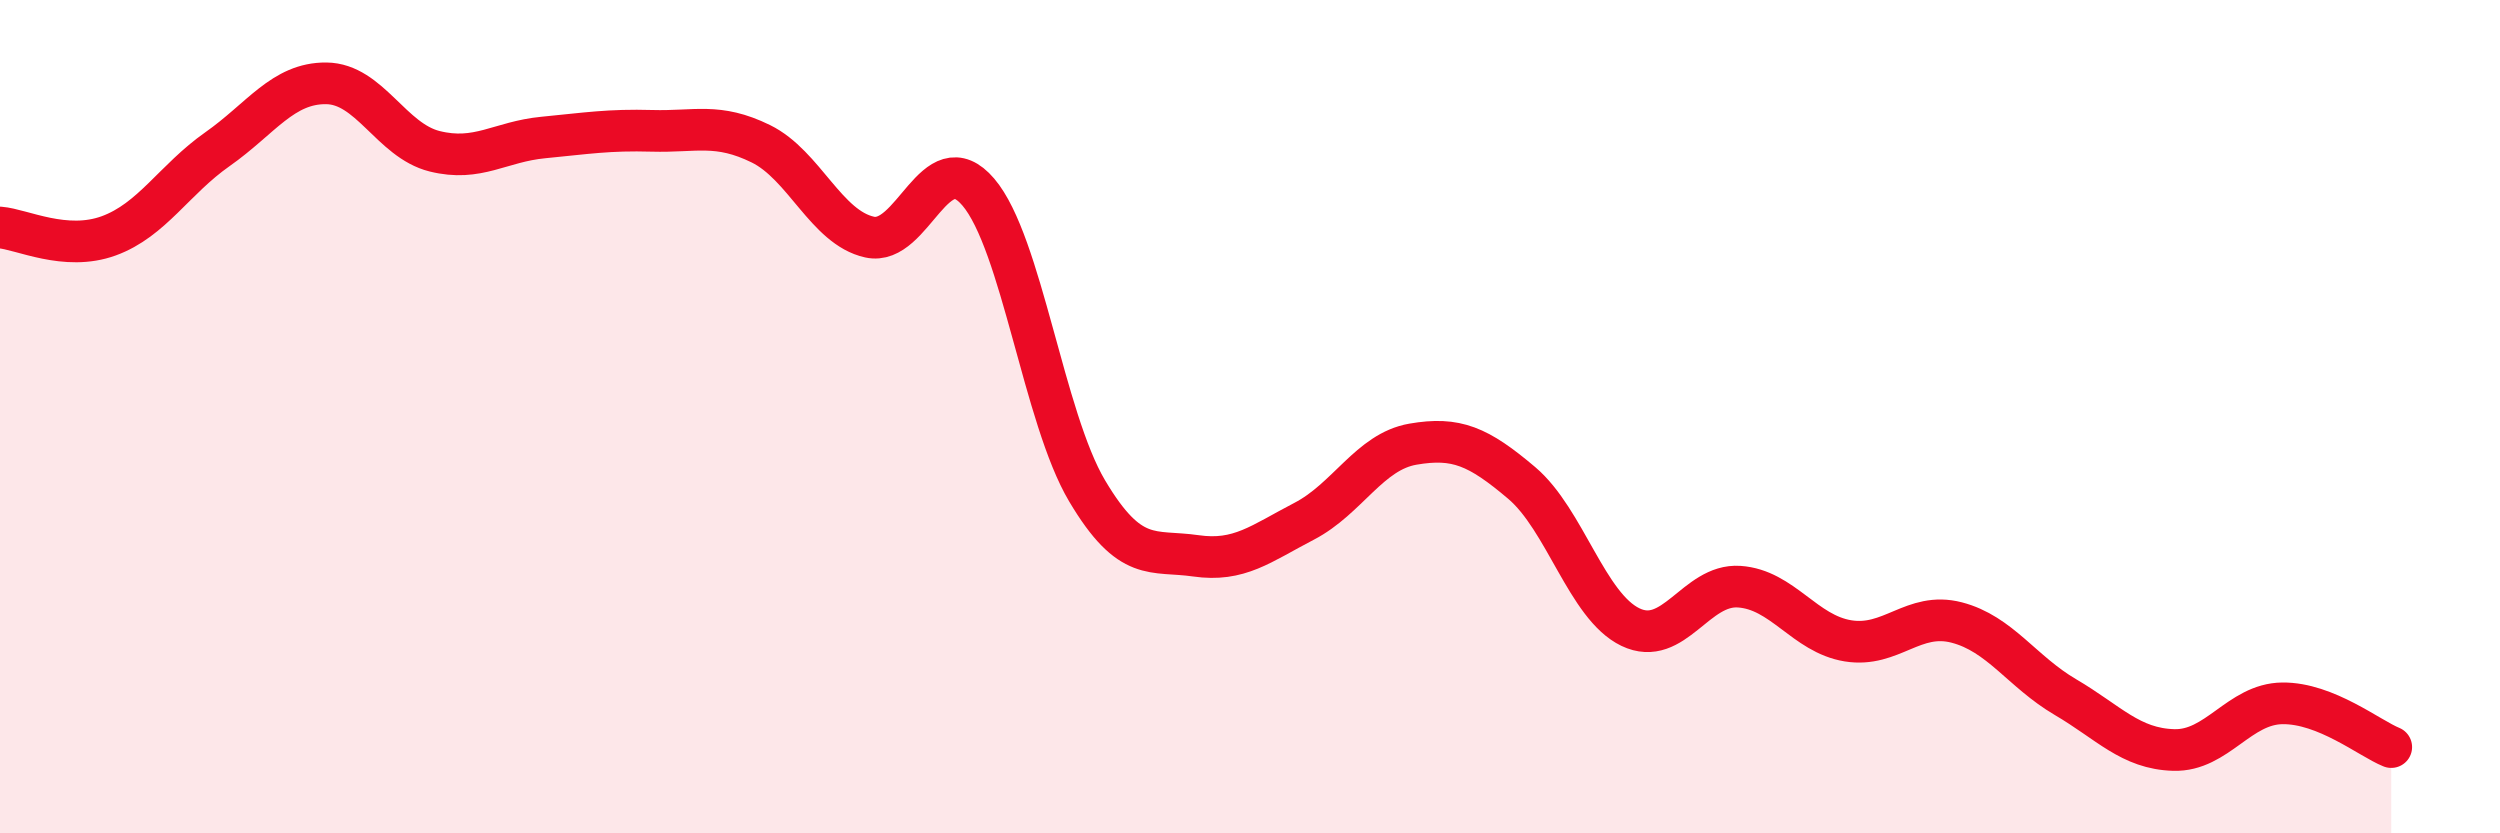
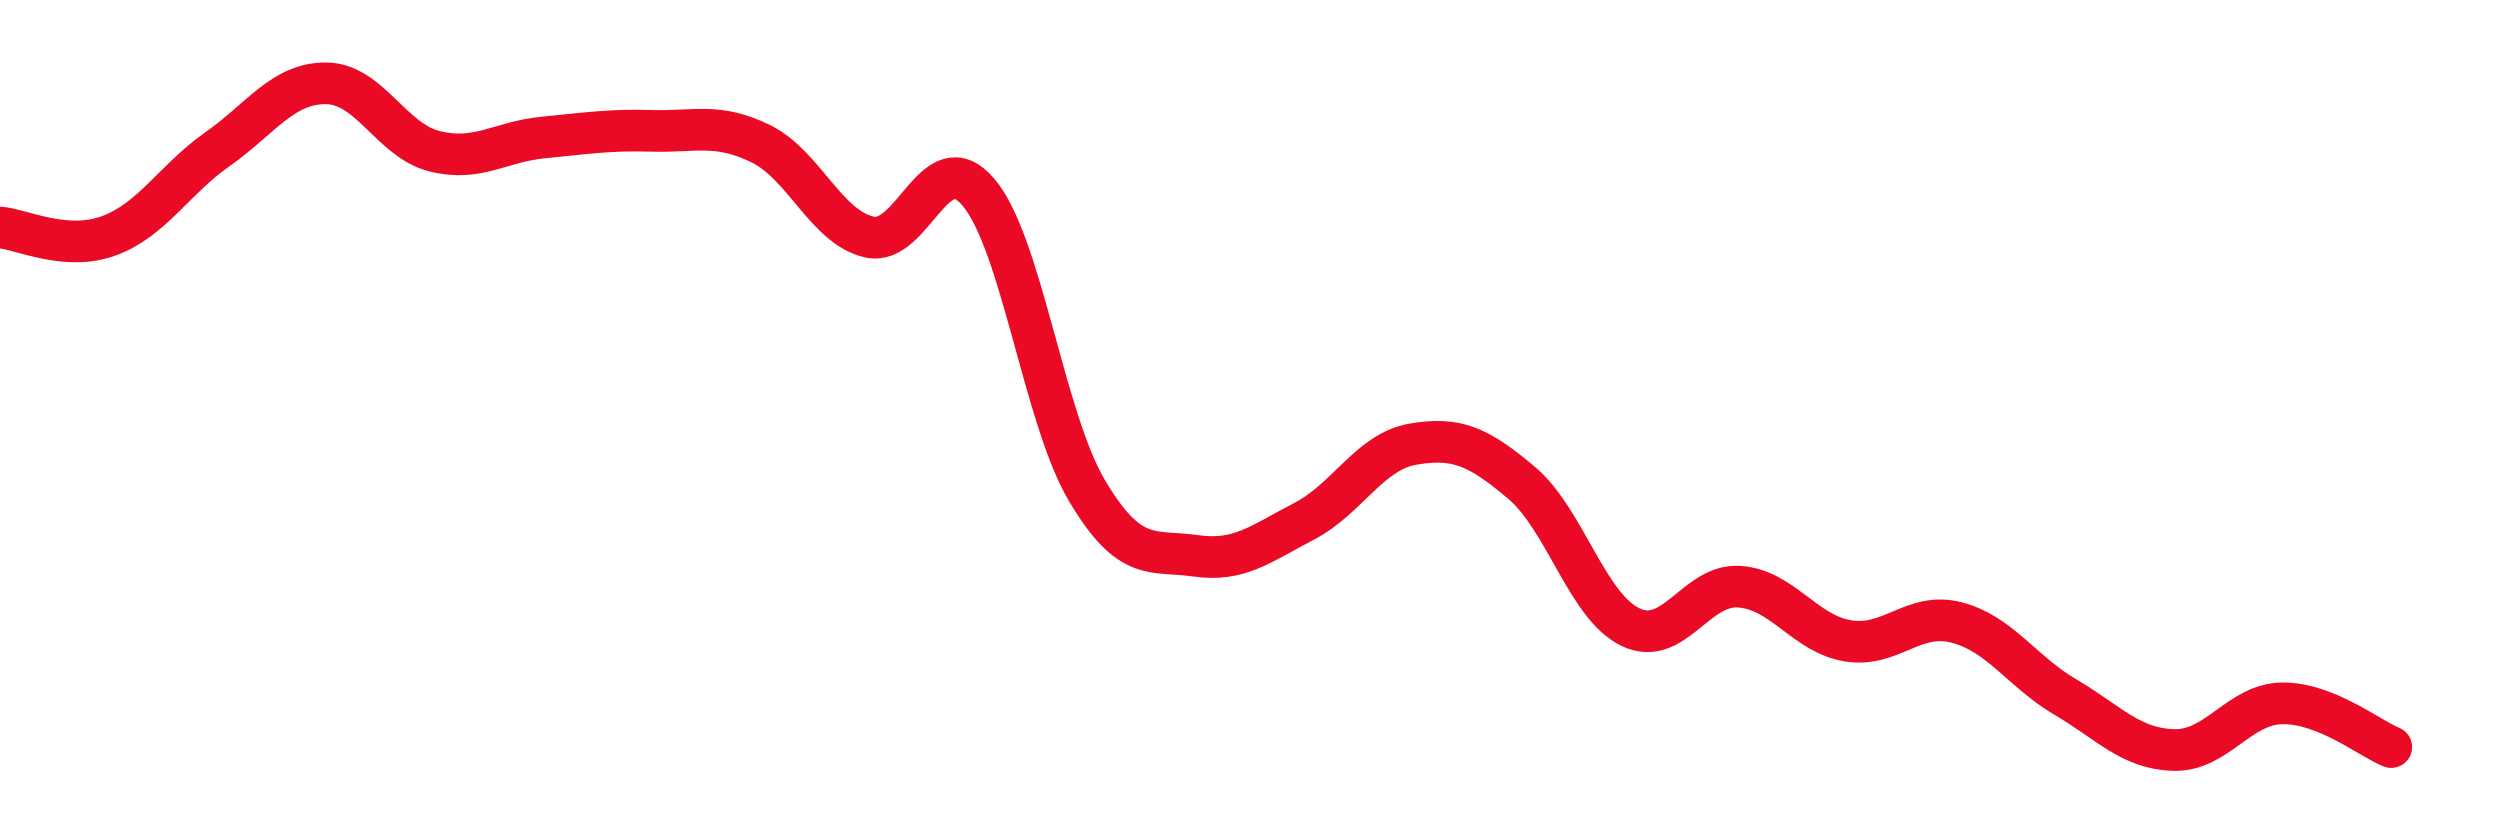
<svg xmlns="http://www.w3.org/2000/svg" width="60" height="20" viewBox="0 0 60 20">
-   <path d="M 0,5.46 C 0.52,5.5 1.57,6.04 2.61,5.66 C 3.65,5.28 4.18,4.31 5.22,3.58 C 6.26,2.85 6.79,1.99 7.83,2 C 8.87,2.01 9.39,3.37 10.43,3.63 C 11.47,3.89 12,3.4 13.04,3.3 C 14.08,3.2 14.61,3.11 15.65,3.14 C 16.69,3.17 17.22,2.94 18.26,3.45 C 19.3,3.96 19.83,5.46 20.87,5.69 C 21.91,5.92 22.44,3.39 23.48,4.61 C 24.52,5.83 25.05,10.03 26.09,11.78 C 27.13,13.53 27.66,13.19 28.7,13.34 C 29.74,13.49 30.26,13.05 31.3,12.51 C 32.34,11.97 32.87,10.84 33.91,10.66 C 34.95,10.48 35.48,10.71 36.52,11.59 C 37.56,12.47 38.09,14.55 39.13,15.05 C 40.17,15.55 40.7,14.01 41.74,14.08 C 42.78,14.15 43.31,15.21 44.35,15.38 C 45.39,15.55 45.92,14.67 46.96,14.94 C 48,15.21 48.53,16.12 49.57,16.73 C 50.61,17.34 51.13,17.97 52.17,18 C 53.21,18.03 53.74,16.89 54.78,16.88 C 55.82,16.87 56.87,17.72 57.39,17.93L57.39 20L0 20Z" fill="#EB0A25" opacity="0.1" stroke-linecap="round" stroke-linejoin="round" />
  <path d="M 0,5.46 C 0.52,5.5 1.57,6.04 2.61,5.66 C 3.65,5.28 4.18,4.31 5.22,3.58 C 6.26,2.85 6.79,1.99 7.83,2 C 8.87,2.01 9.39,3.37 10.43,3.63 C 11.47,3.89 12,3.4 13.04,3.3 C 14.08,3.2 14.61,3.11 15.65,3.14 C 16.69,3.17 17.22,2.94 18.26,3.45 C 19.3,3.96 19.83,5.46 20.87,5.69 C 21.91,5.92 22.44,3.39 23.48,4.61 C 24.52,5.83 25.05,10.03 26.09,11.78 C 27.13,13.53 27.66,13.19 28.7,13.34 C 29.74,13.49 30.26,13.05 31.3,12.51 C 32.34,11.97 32.87,10.84 33.91,10.66 C 34.95,10.48 35.48,10.71 36.52,11.59 C 37.56,12.47 38.09,14.55 39.13,15.05 C 40.17,15.55 40.7,14.01 41.74,14.08 C 42.78,14.15 43.31,15.21 44.35,15.38 C 45.39,15.55 45.92,14.67 46.96,14.94 C 48,15.21 48.53,16.12 49.57,16.73 C 50.61,17.34 51.13,17.97 52.17,18 C 53.21,18.03 53.74,16.89 54.78,16.88 C 55.82,16.87 56.87,17.72 57.39,17.93" stroke="#EB0A25" stroke-width="1" fill="none" stroke-linecap="round" stroke-linejoin="round" />
</svg>